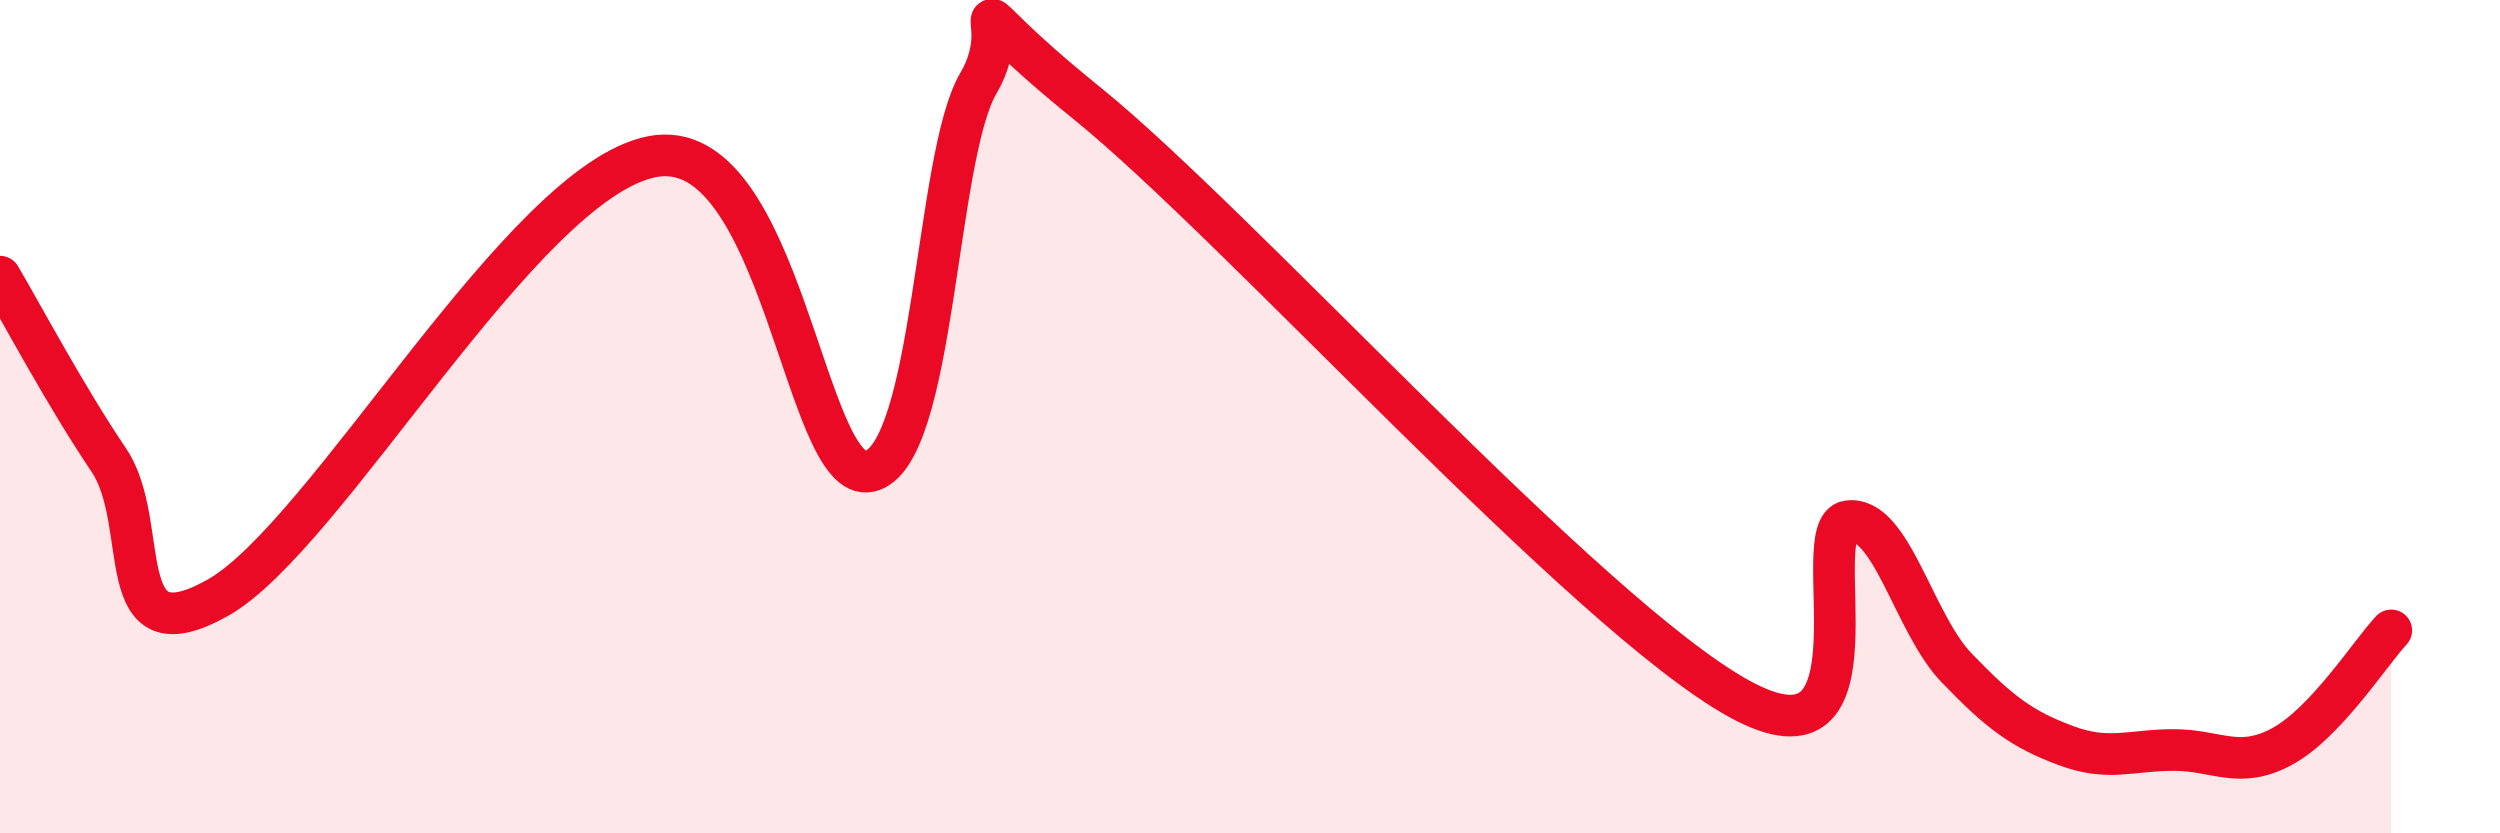
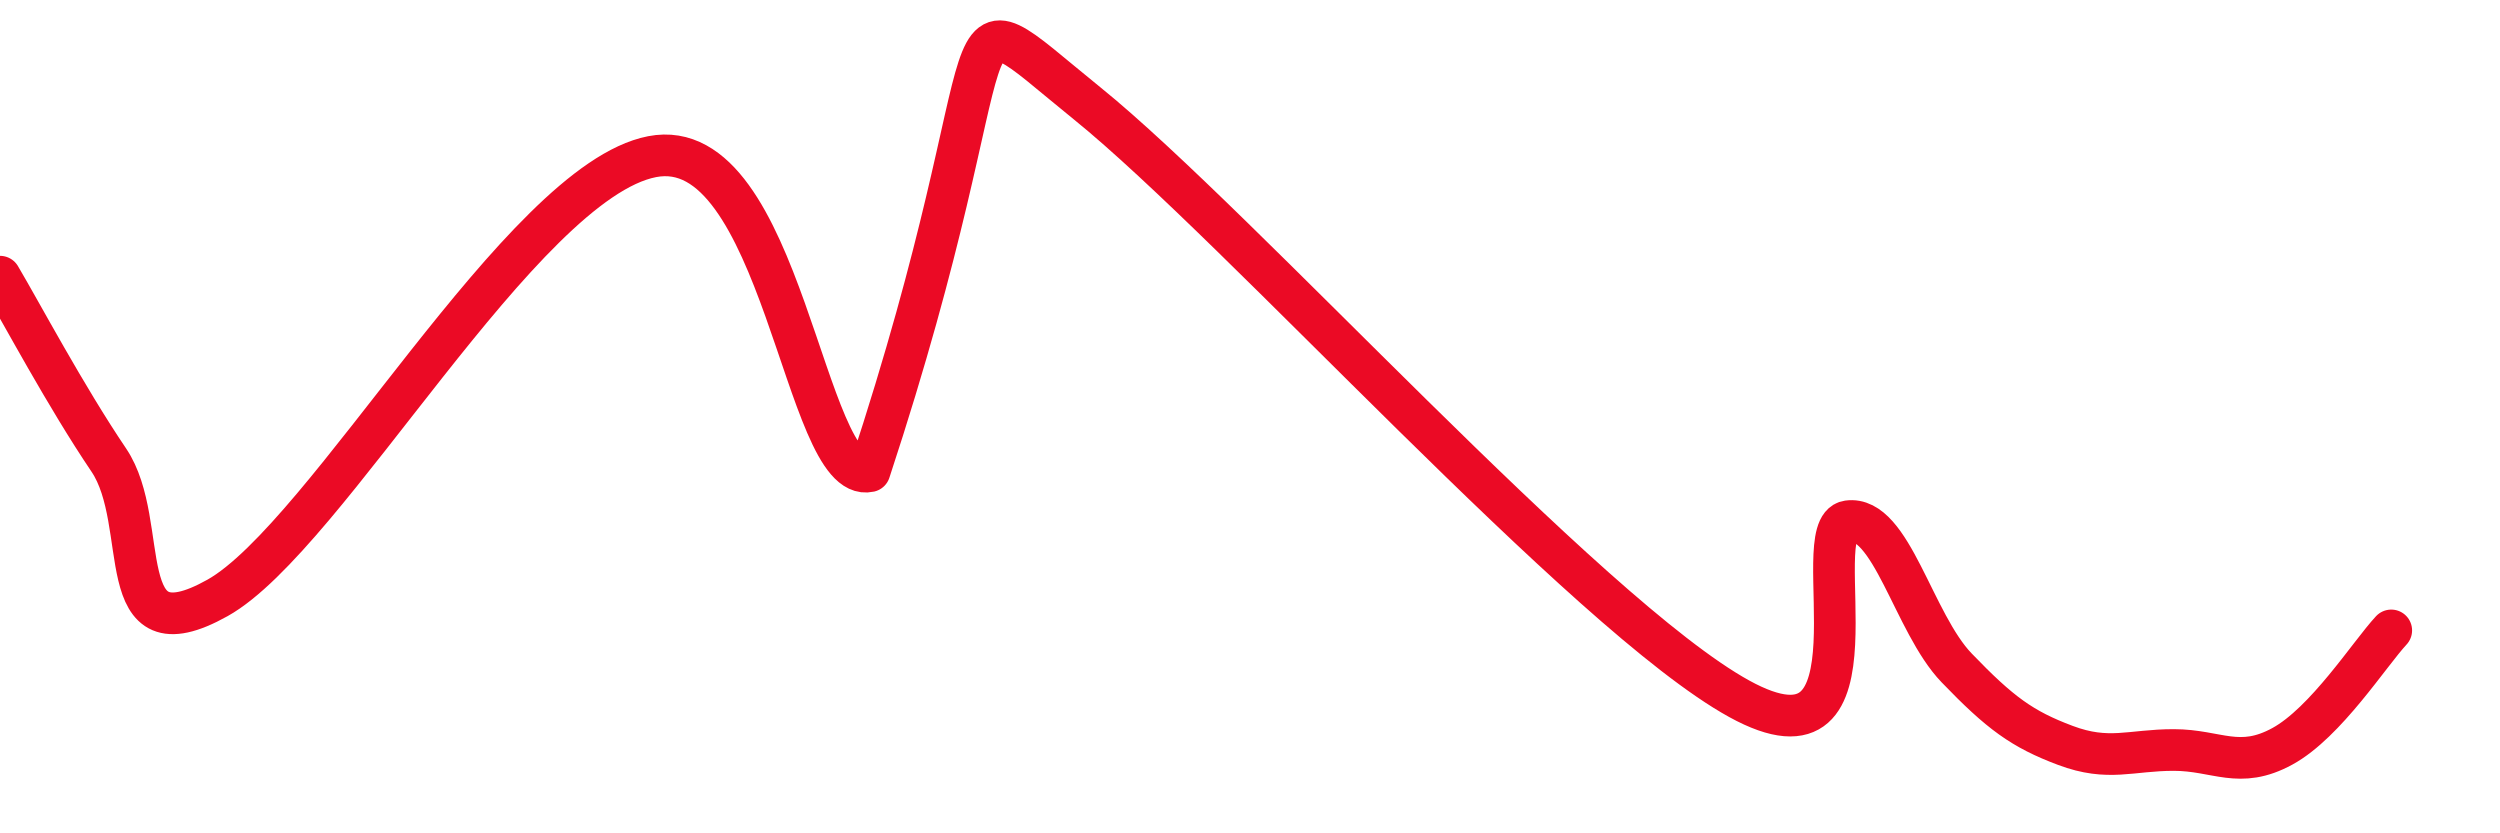
<svg xmlns="http://www.w3.org/2000/svg" width="60" height="20" viewBox="0 0 60 20">
-   <path d="M 0,6.64 C 0.52,7.52 1.57,9.5 2.61,11.04 C 3.65,12.58 2.61,15.81 5.22,14.35 C 7.83,12.89 12.52,4.37 15.65,3.76 C 18.78,3.15 19.3,11.66 20.87,11.31 C 22.44,10.96 22.44,3.77 23.48,2 C 24.52,0.23 22.44,-0.47 26.09,2.48 C 29.74,5.43 38.09,14.76 41.74,16.77 C 45.39,18.78 43.31,12.66 44.35,12.51 C 45.39,12.36 45.92,14.95 46.96,16.03 C 48,17.11 48.53,17.5 49.57,17.89 C 50.61,18.28 51.13,18 52.17,18 C 53.21,18 53.74,18.48 54.78,17.91 C 55.82,17.34 56.87,15.69 57.39,15.13L57.39 20L0 20Z" fill="#EB0A25" opacity="0.1" stroke-linecap="round" stroke-linejoin="round" />
-   <path d="M 0,6.64 C 0.52,7.52 1.57,9.5 2.61,11.04 C 3.65,12.58 2.61,15.81 5.22,14.35 C 7.83,12.89 12.52,4.37 15.65,3.76 C 18.78,3.15 19.3,11.66 20.87,11.31 C 22.44,10.96 22.44,3.77 23.48,2 C 24.52,0.23 22.44,-0.47 26.09,2.48 C 29.74,5.43 38.09,14.76 41.74,16.77 C 45.39,18.78 43.31,12.66 44.35,12.51 C 45.39,12.36 45.92,14.95 46.96,16.03 C 48,17.11 48.53,17.5 49.57,17.89 C 50.61,18.28 51.13,18 52.17,18 C 53.21,18 53.74,18.48 54.78,17.91 C 55.82,17.34 56.87,15.69 57.39,15.13" stroke="#EB0A25" stroke-width="1" fill="none" stroke-linecap="round" stroke-linejoin="round" />
+   <path d="M 0,6.64 C 0.52,7.52 1.57,9.5 2.61,11.04 C 3.65,12.58 2.61,15.81 5.22,14.35 C 7.83,12.89 12.52,4.37 15.65,3.76 C 18.78,3.15 19.3,11.66 20.87,11.31 C 24.52,0.23 22.44,-0.47 26.09,2.48 C 29.74,5.43 38.09,14.76 41.74,16.77 C 45.39,18.78 43.31,12.66 44.35,12.51 C 45.39,12.36 45.92,14.95 46.96,16.03 C 48,17.11 48.53,17.5 49.57,17.89 C 50.61,18.28 51.13,18 52.17,18 C 53.21,18 53.74,18.48 54.78,17.91 C 55.82,17.34 56.87,15.69 57.39,15.13" stroke="#EB0A25" stroke-width="1" fill="none" stroke-linecap="round" stroke-linejoin="round" />
</svg>